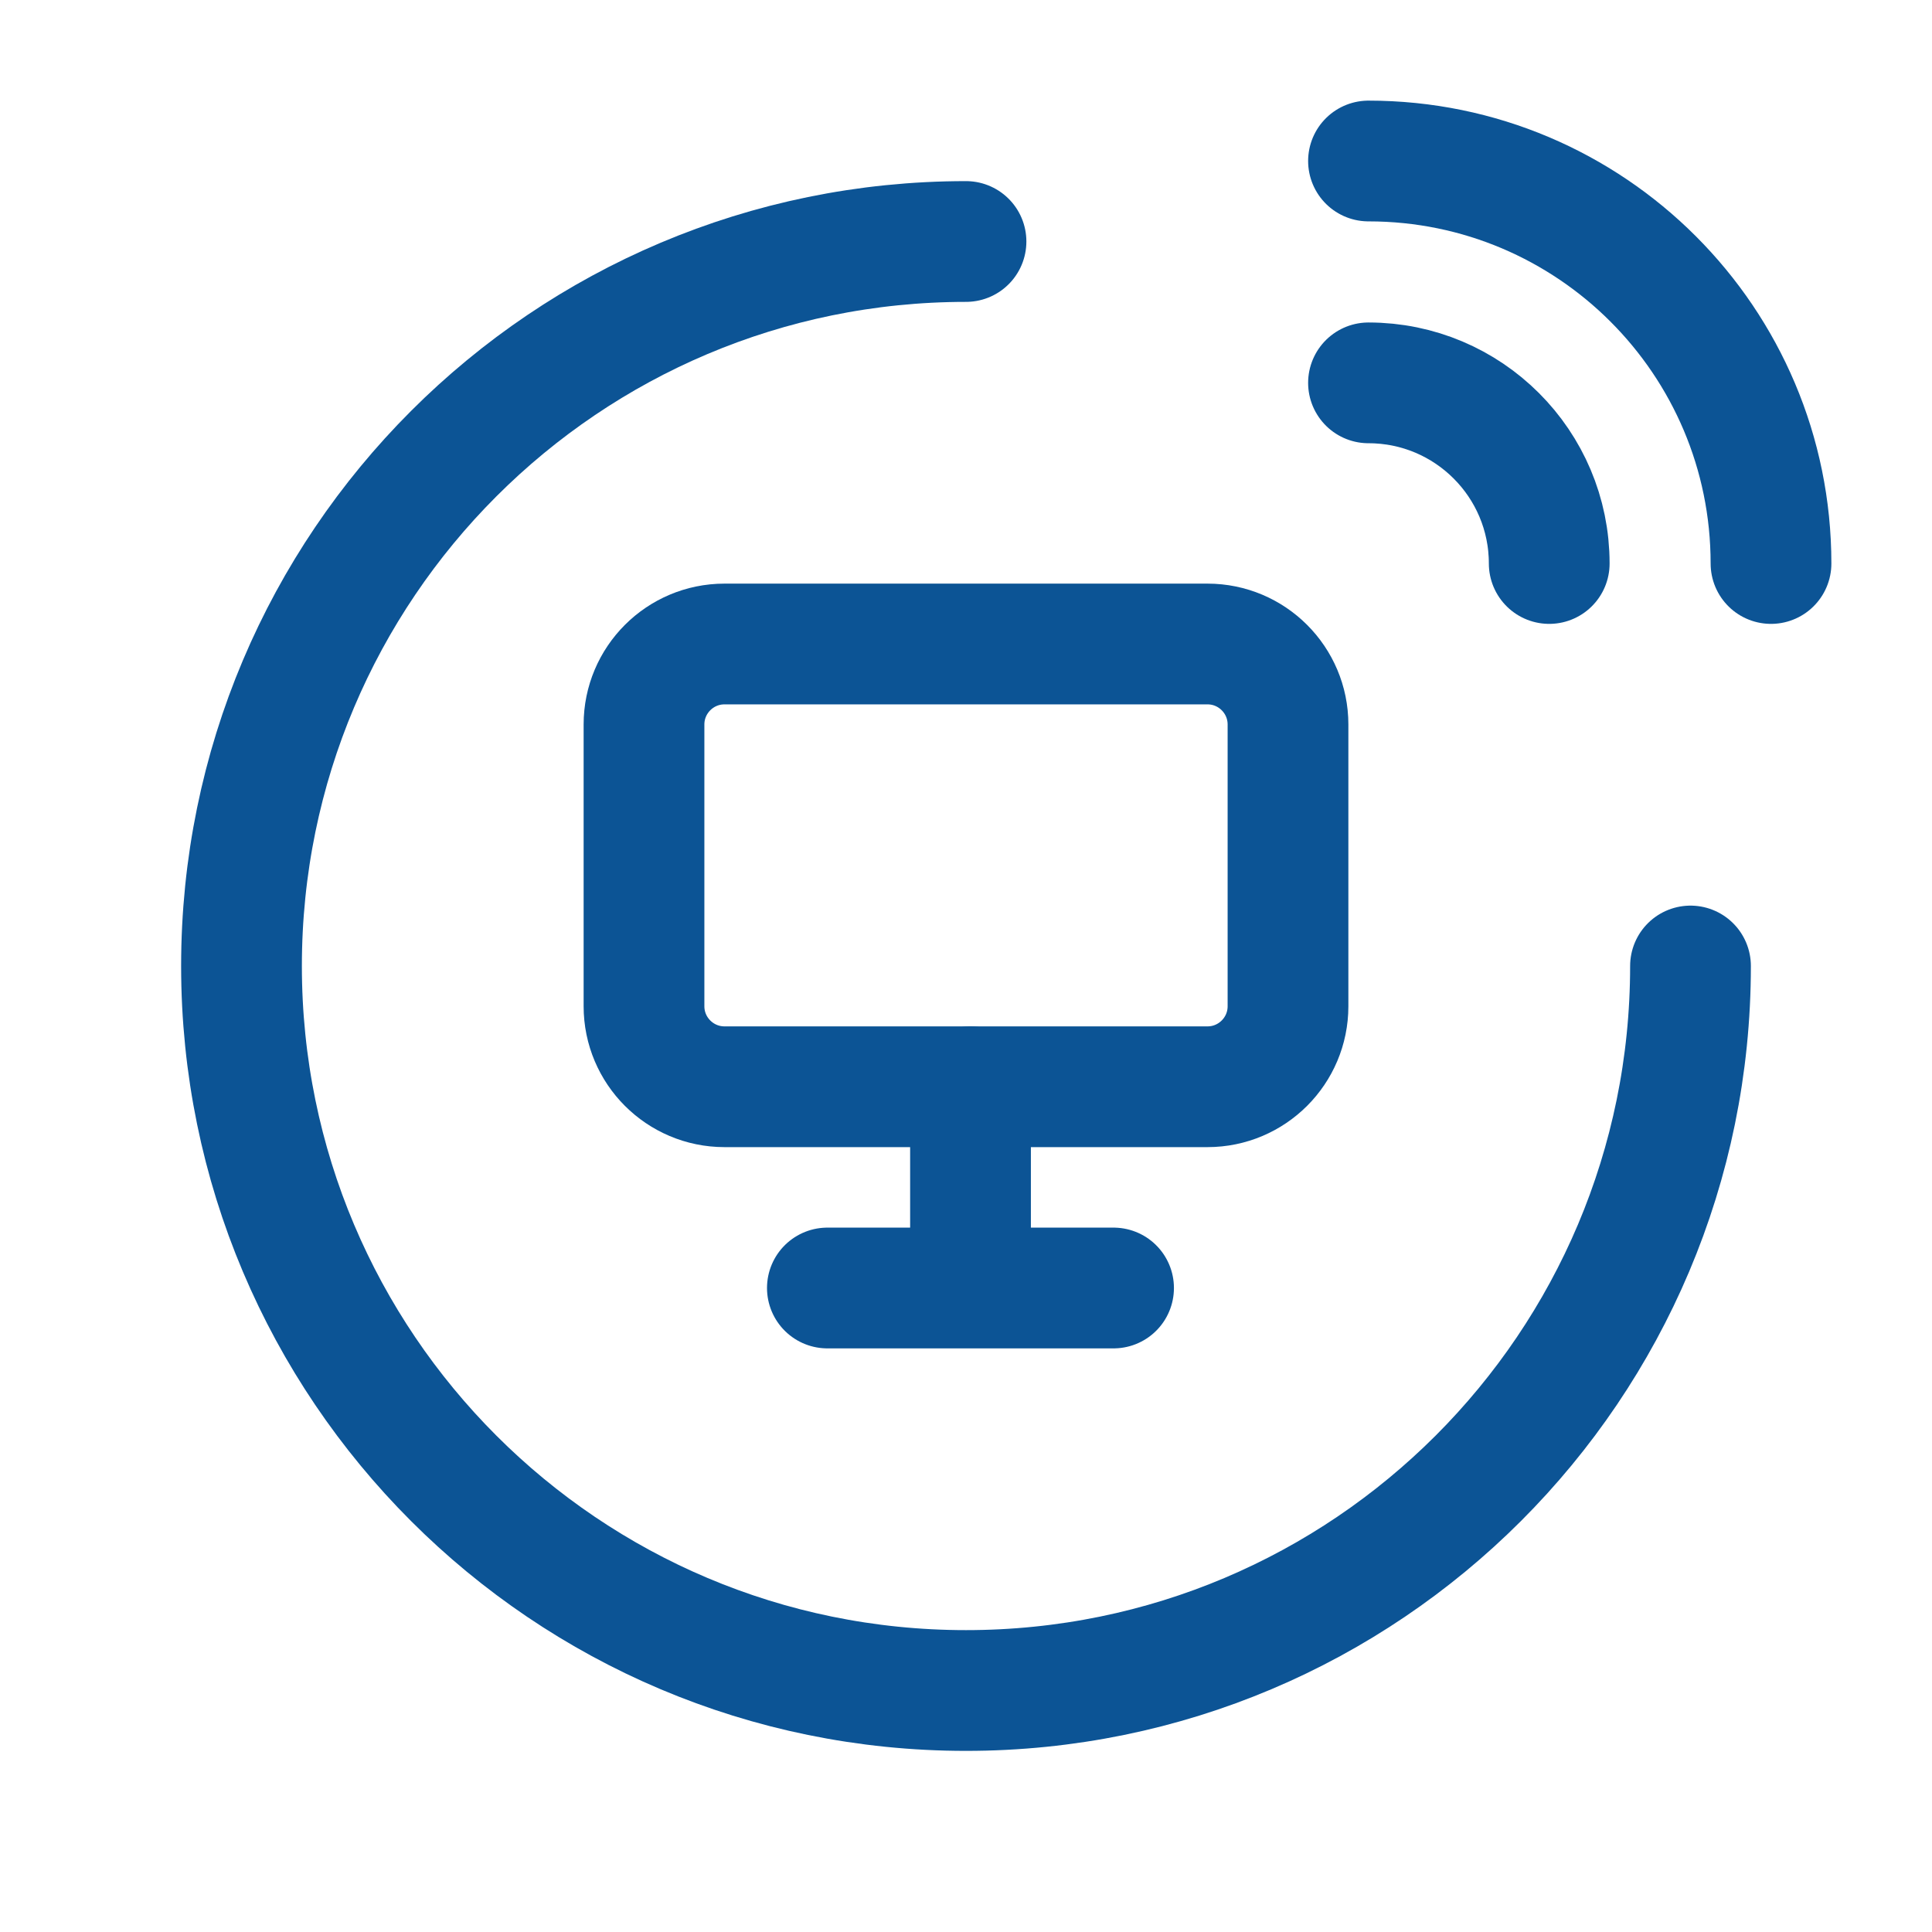
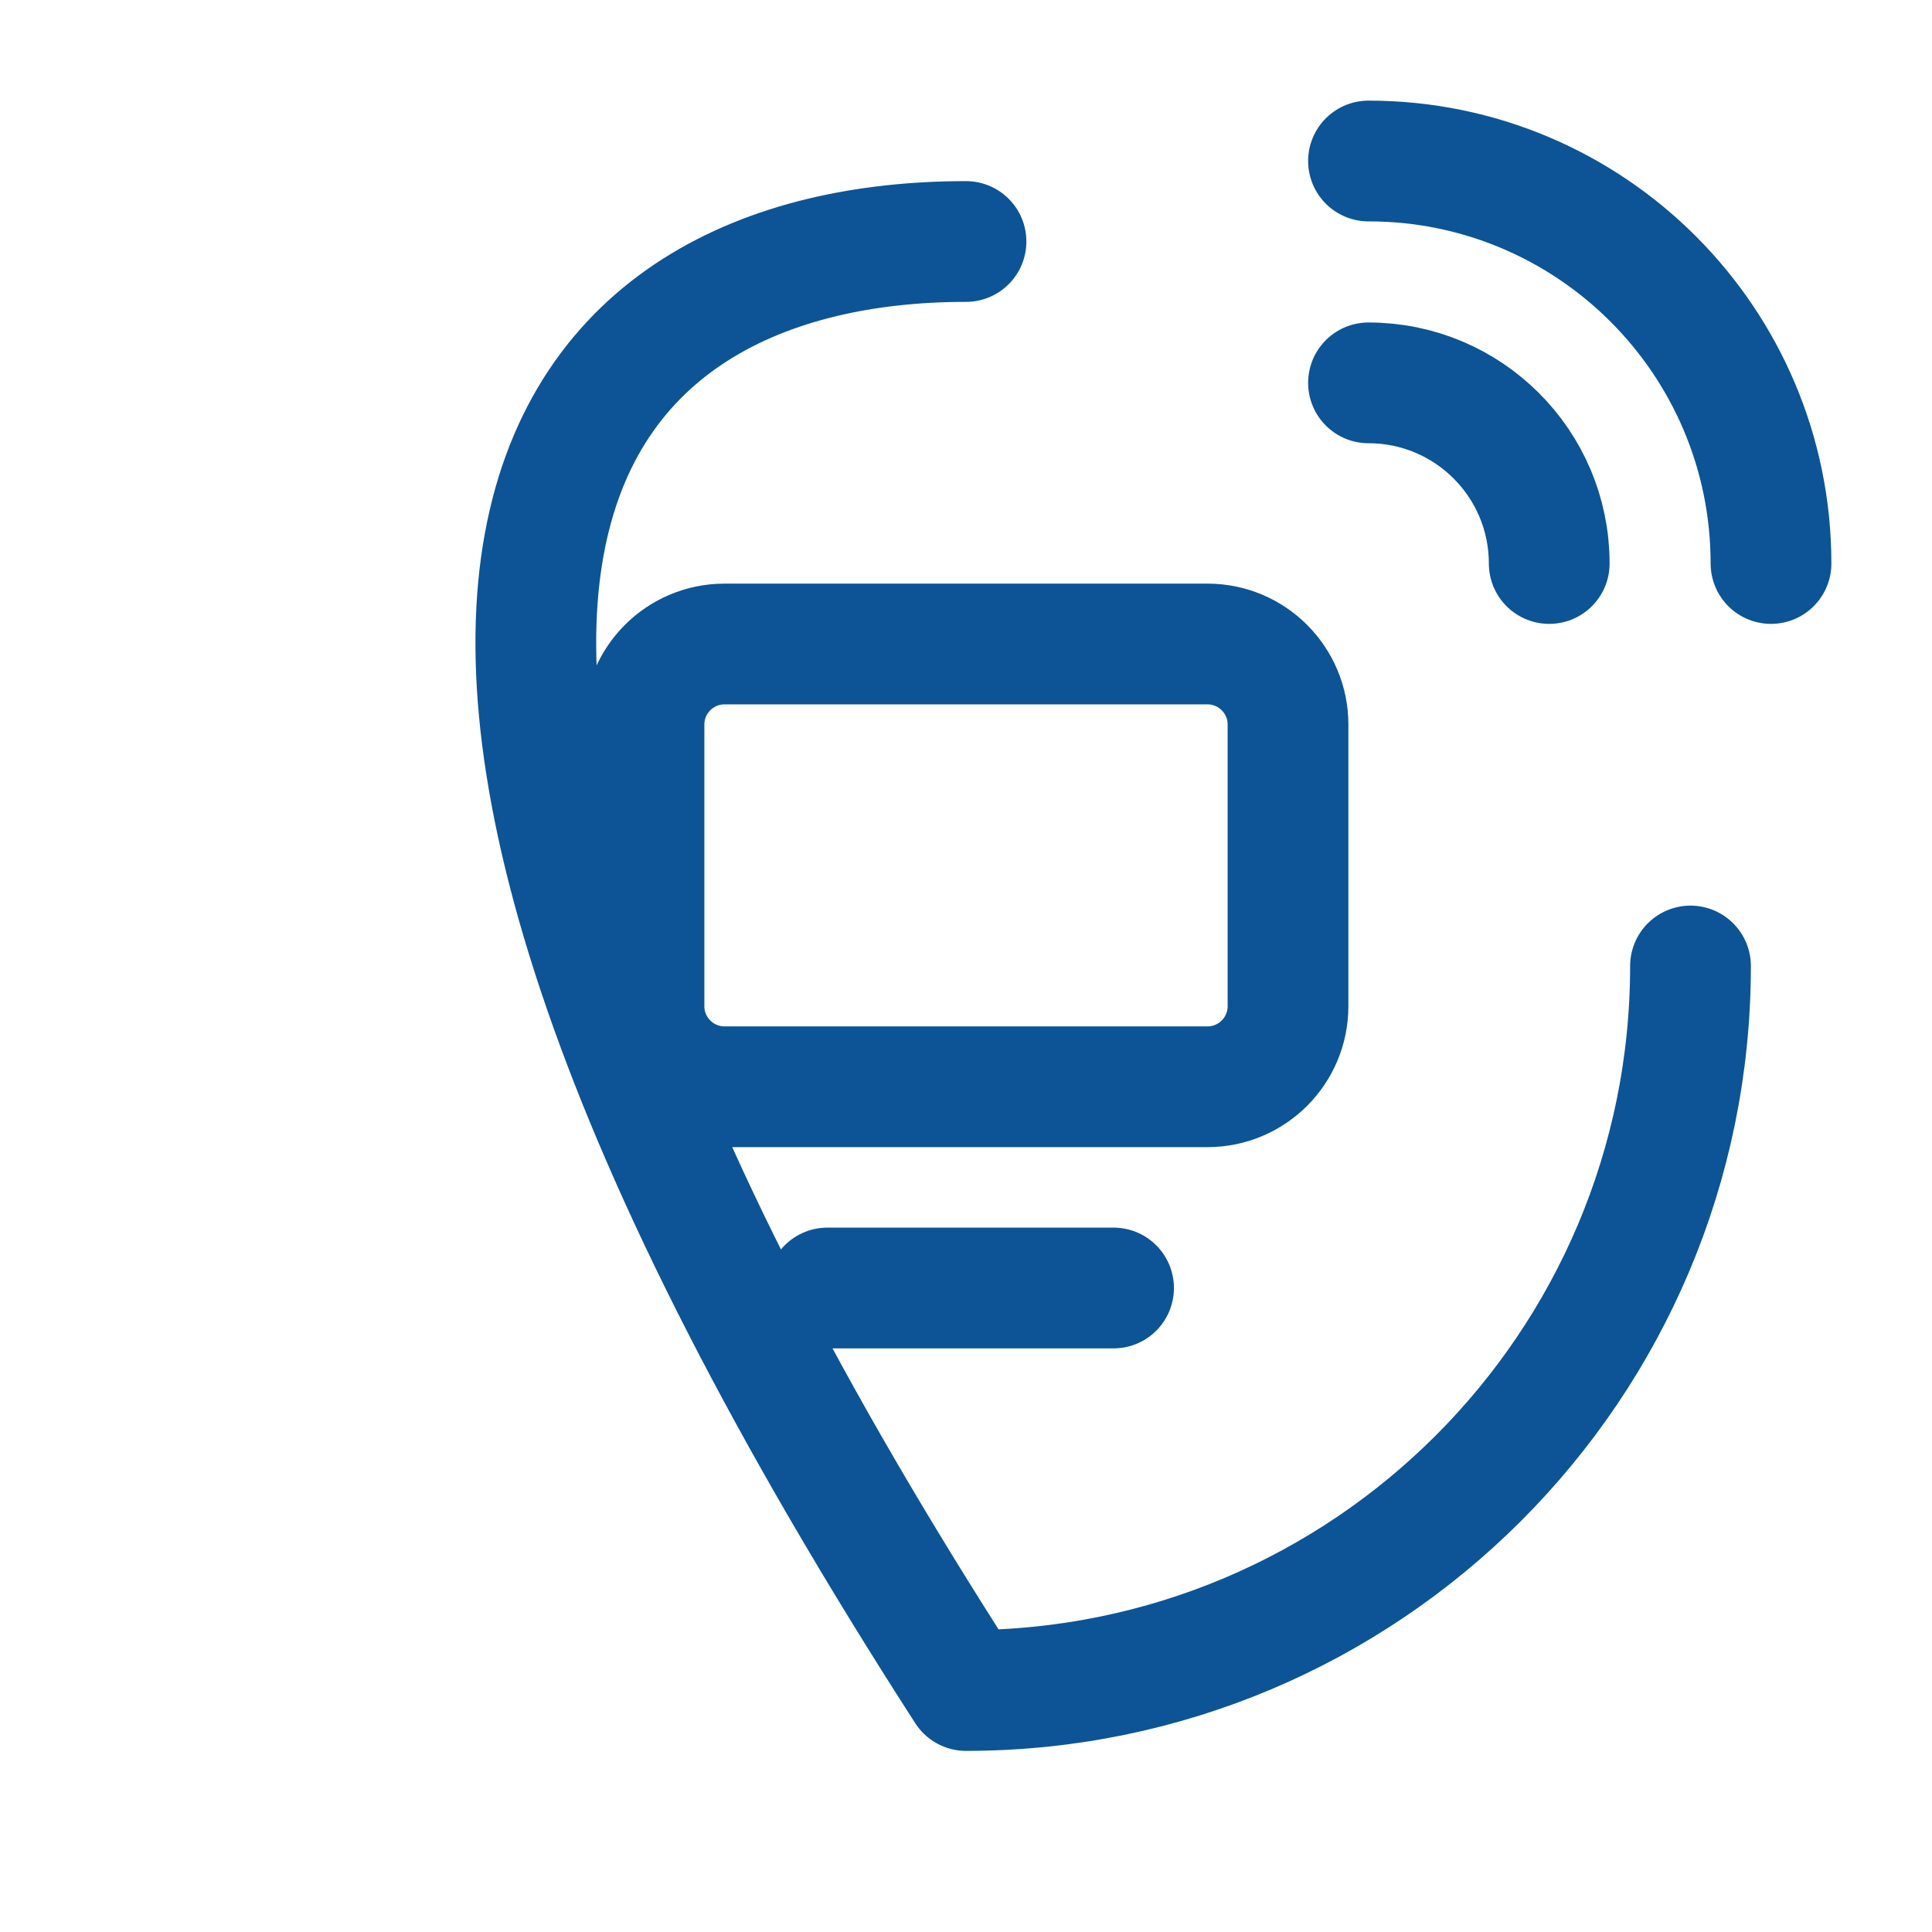
<svg xmlns="http://www.w3.org/2000/svg" width="24" height="24" viewBox="0 0 24 24" fill="none">
  <path d="M17 2C19.762 2 22 4.239 22 7" stroke="#0C5495" stroke-width="1.5" stroke-linecap="round" stroke-linejoin="round" />
  <path d="M17 4.756C18.24 4.756 19.245 5.761 19.245 7" stroke="#0C5495" stroke-width="1.5" stroke-linecap="round" stroke-linejoin="round" />
  <path fill-rule="evenodd" clip-rule="evenodd" d="M16 12.5V9C16 8.448 15.552 8 15 8H9C8.448 8 8 8.448 8 9V12.5C8 13.052 8.448 13.5 9 13.5H15C15.552 13.5 16 13.052 16 12.5Z" stroke="#0C5495" stroke-width="1.5" stroke-linecap="round" stroke-linejoin="round" />
-   <path d="M12.056 13.5V15.944" stroke="#0C5495" stroke-width="1.5" stroke-linecap="round" stroke-linejoin="round" />
  <path d="M13.833 16L10.278 16" stroke="#0C5495" stroke-width="1.5" stroke-linecap="round" stroke-linejoin="round" />
-   <path d="M21 12C21 16.971 16.971 21 12 21C7.029 21 3 16.971 3 12C3 7.029 7.029 3 12 3" stroke="#0C5495" stroke-width="1.5" stroke-linecap="round" stroke-linejoin="round" />
+   <path d="M21 12C21 16.971 16.971 21 12 21C3 7.029 7.029 3 12 3" stroke="#0C5495" stroke-width="1.5" stroke-linecap="round" stroke-linejoin="round" />
</svg>